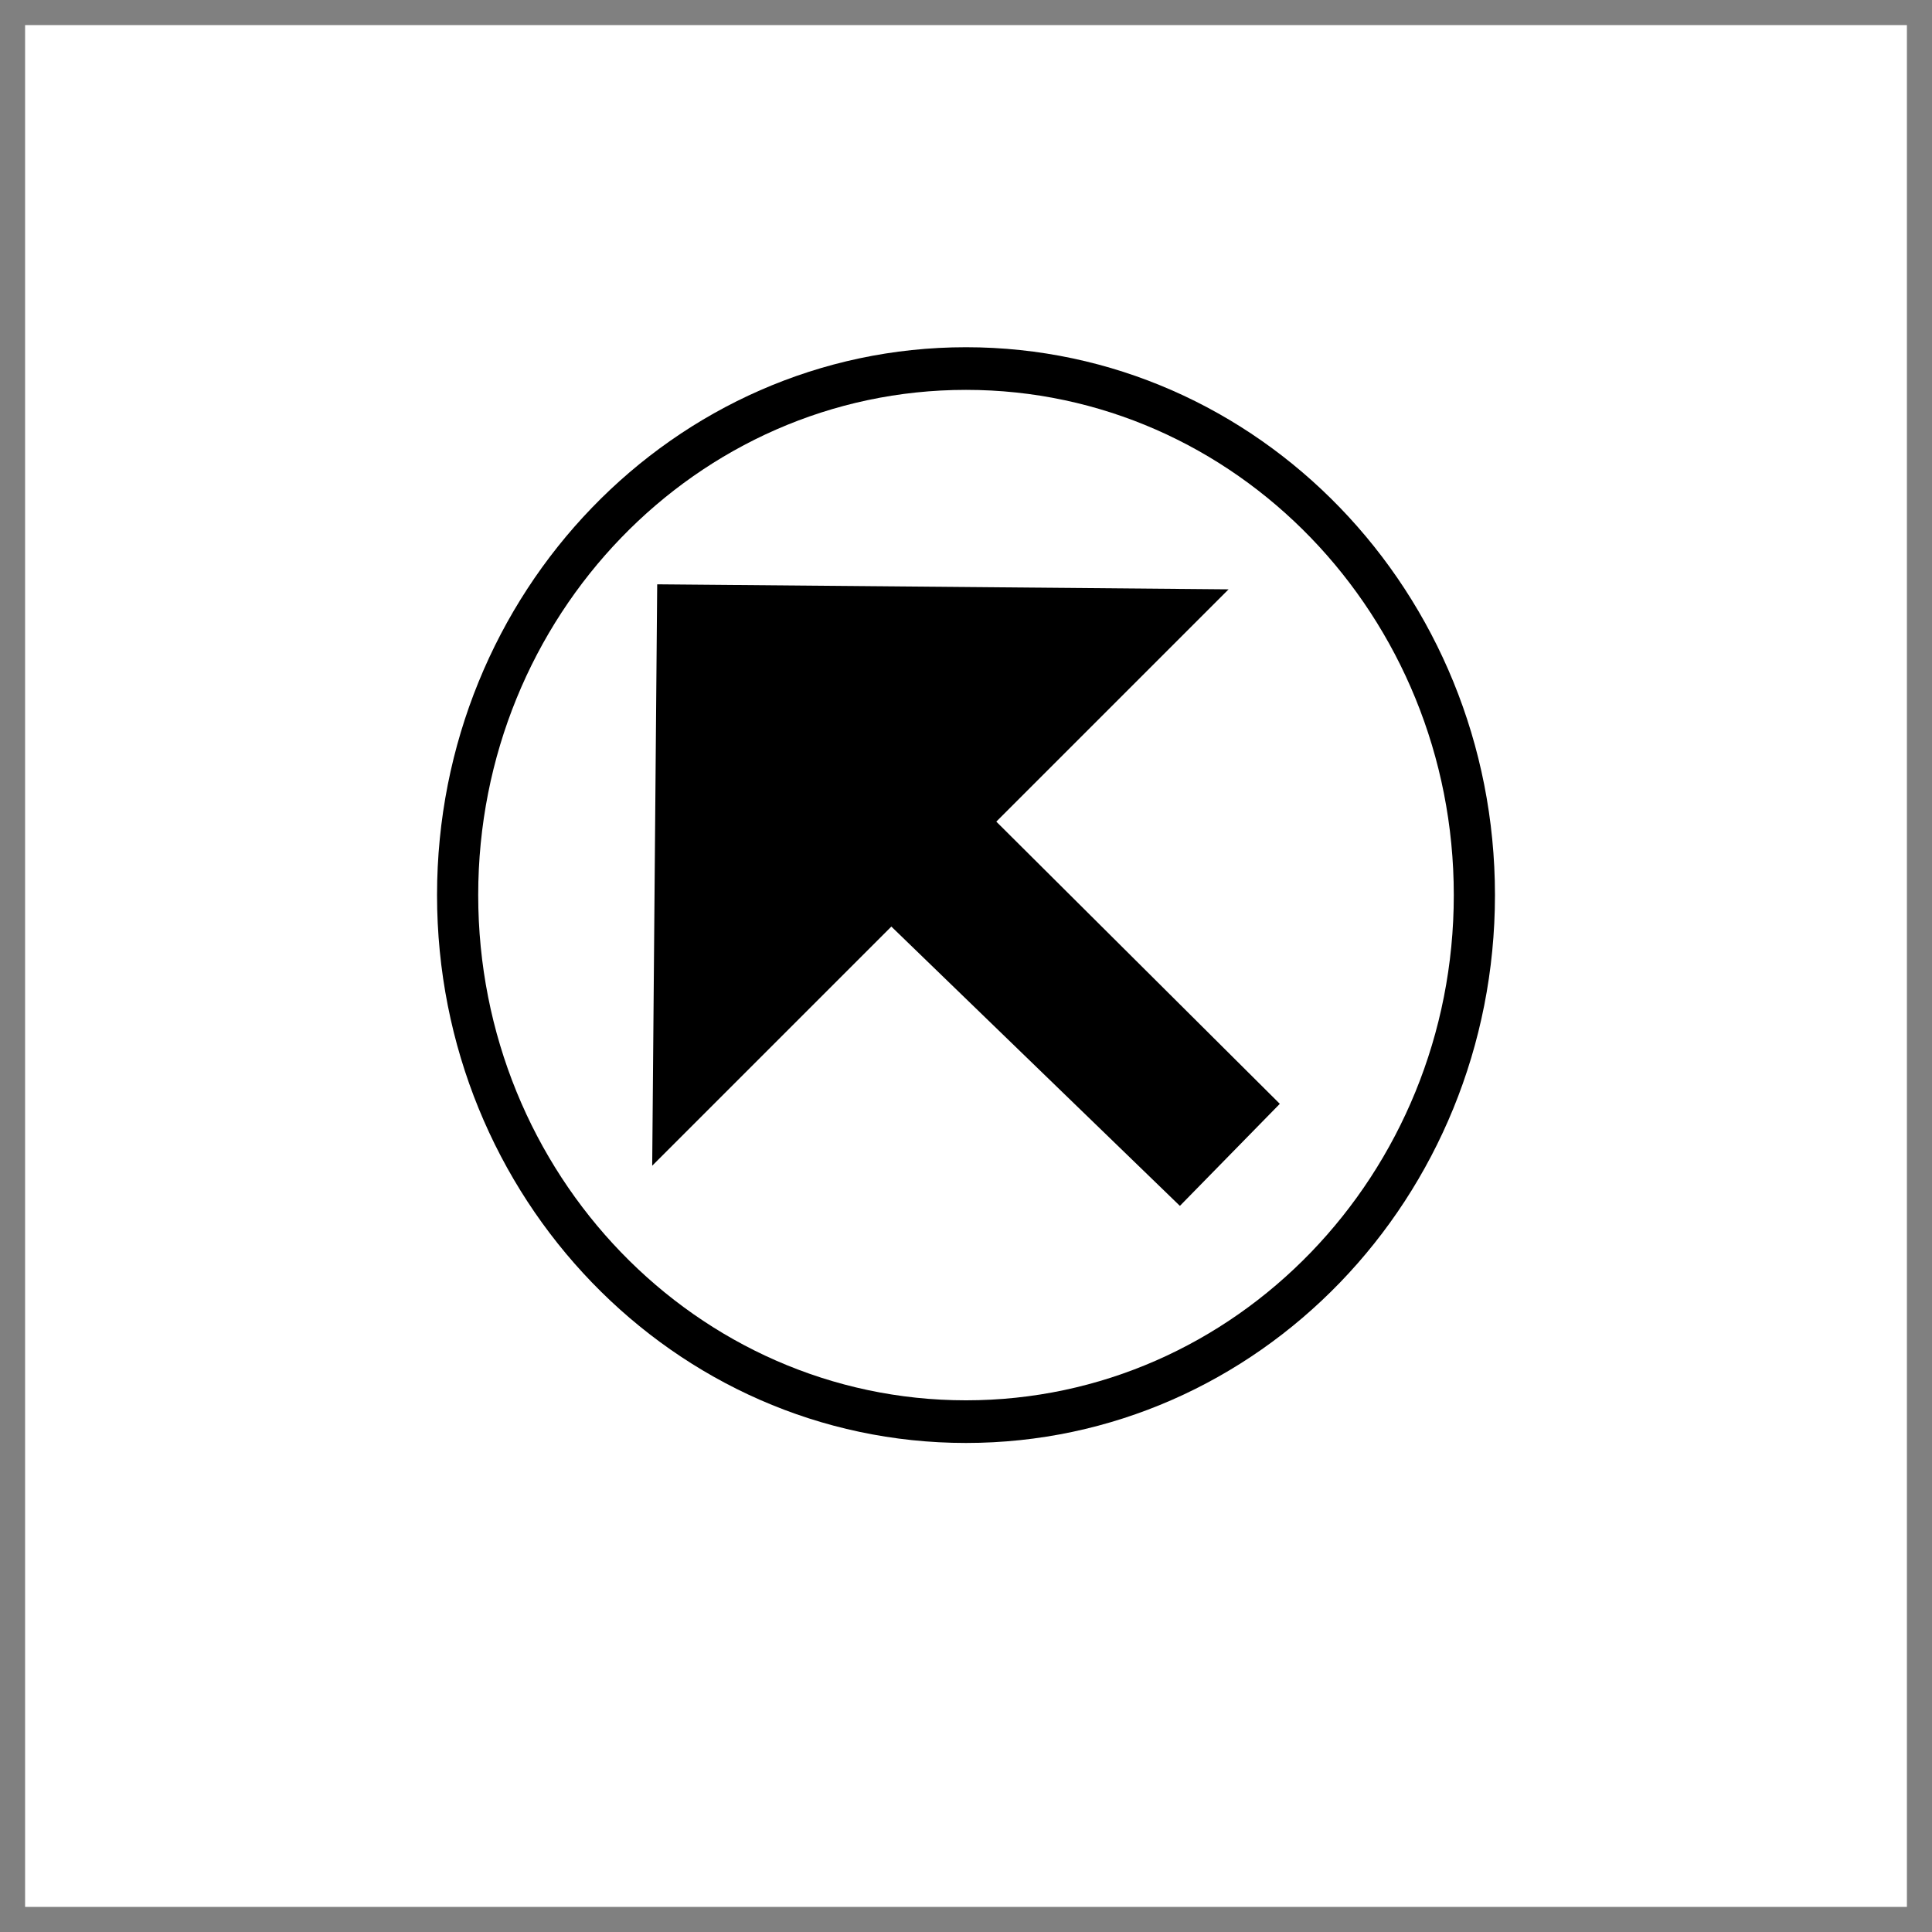
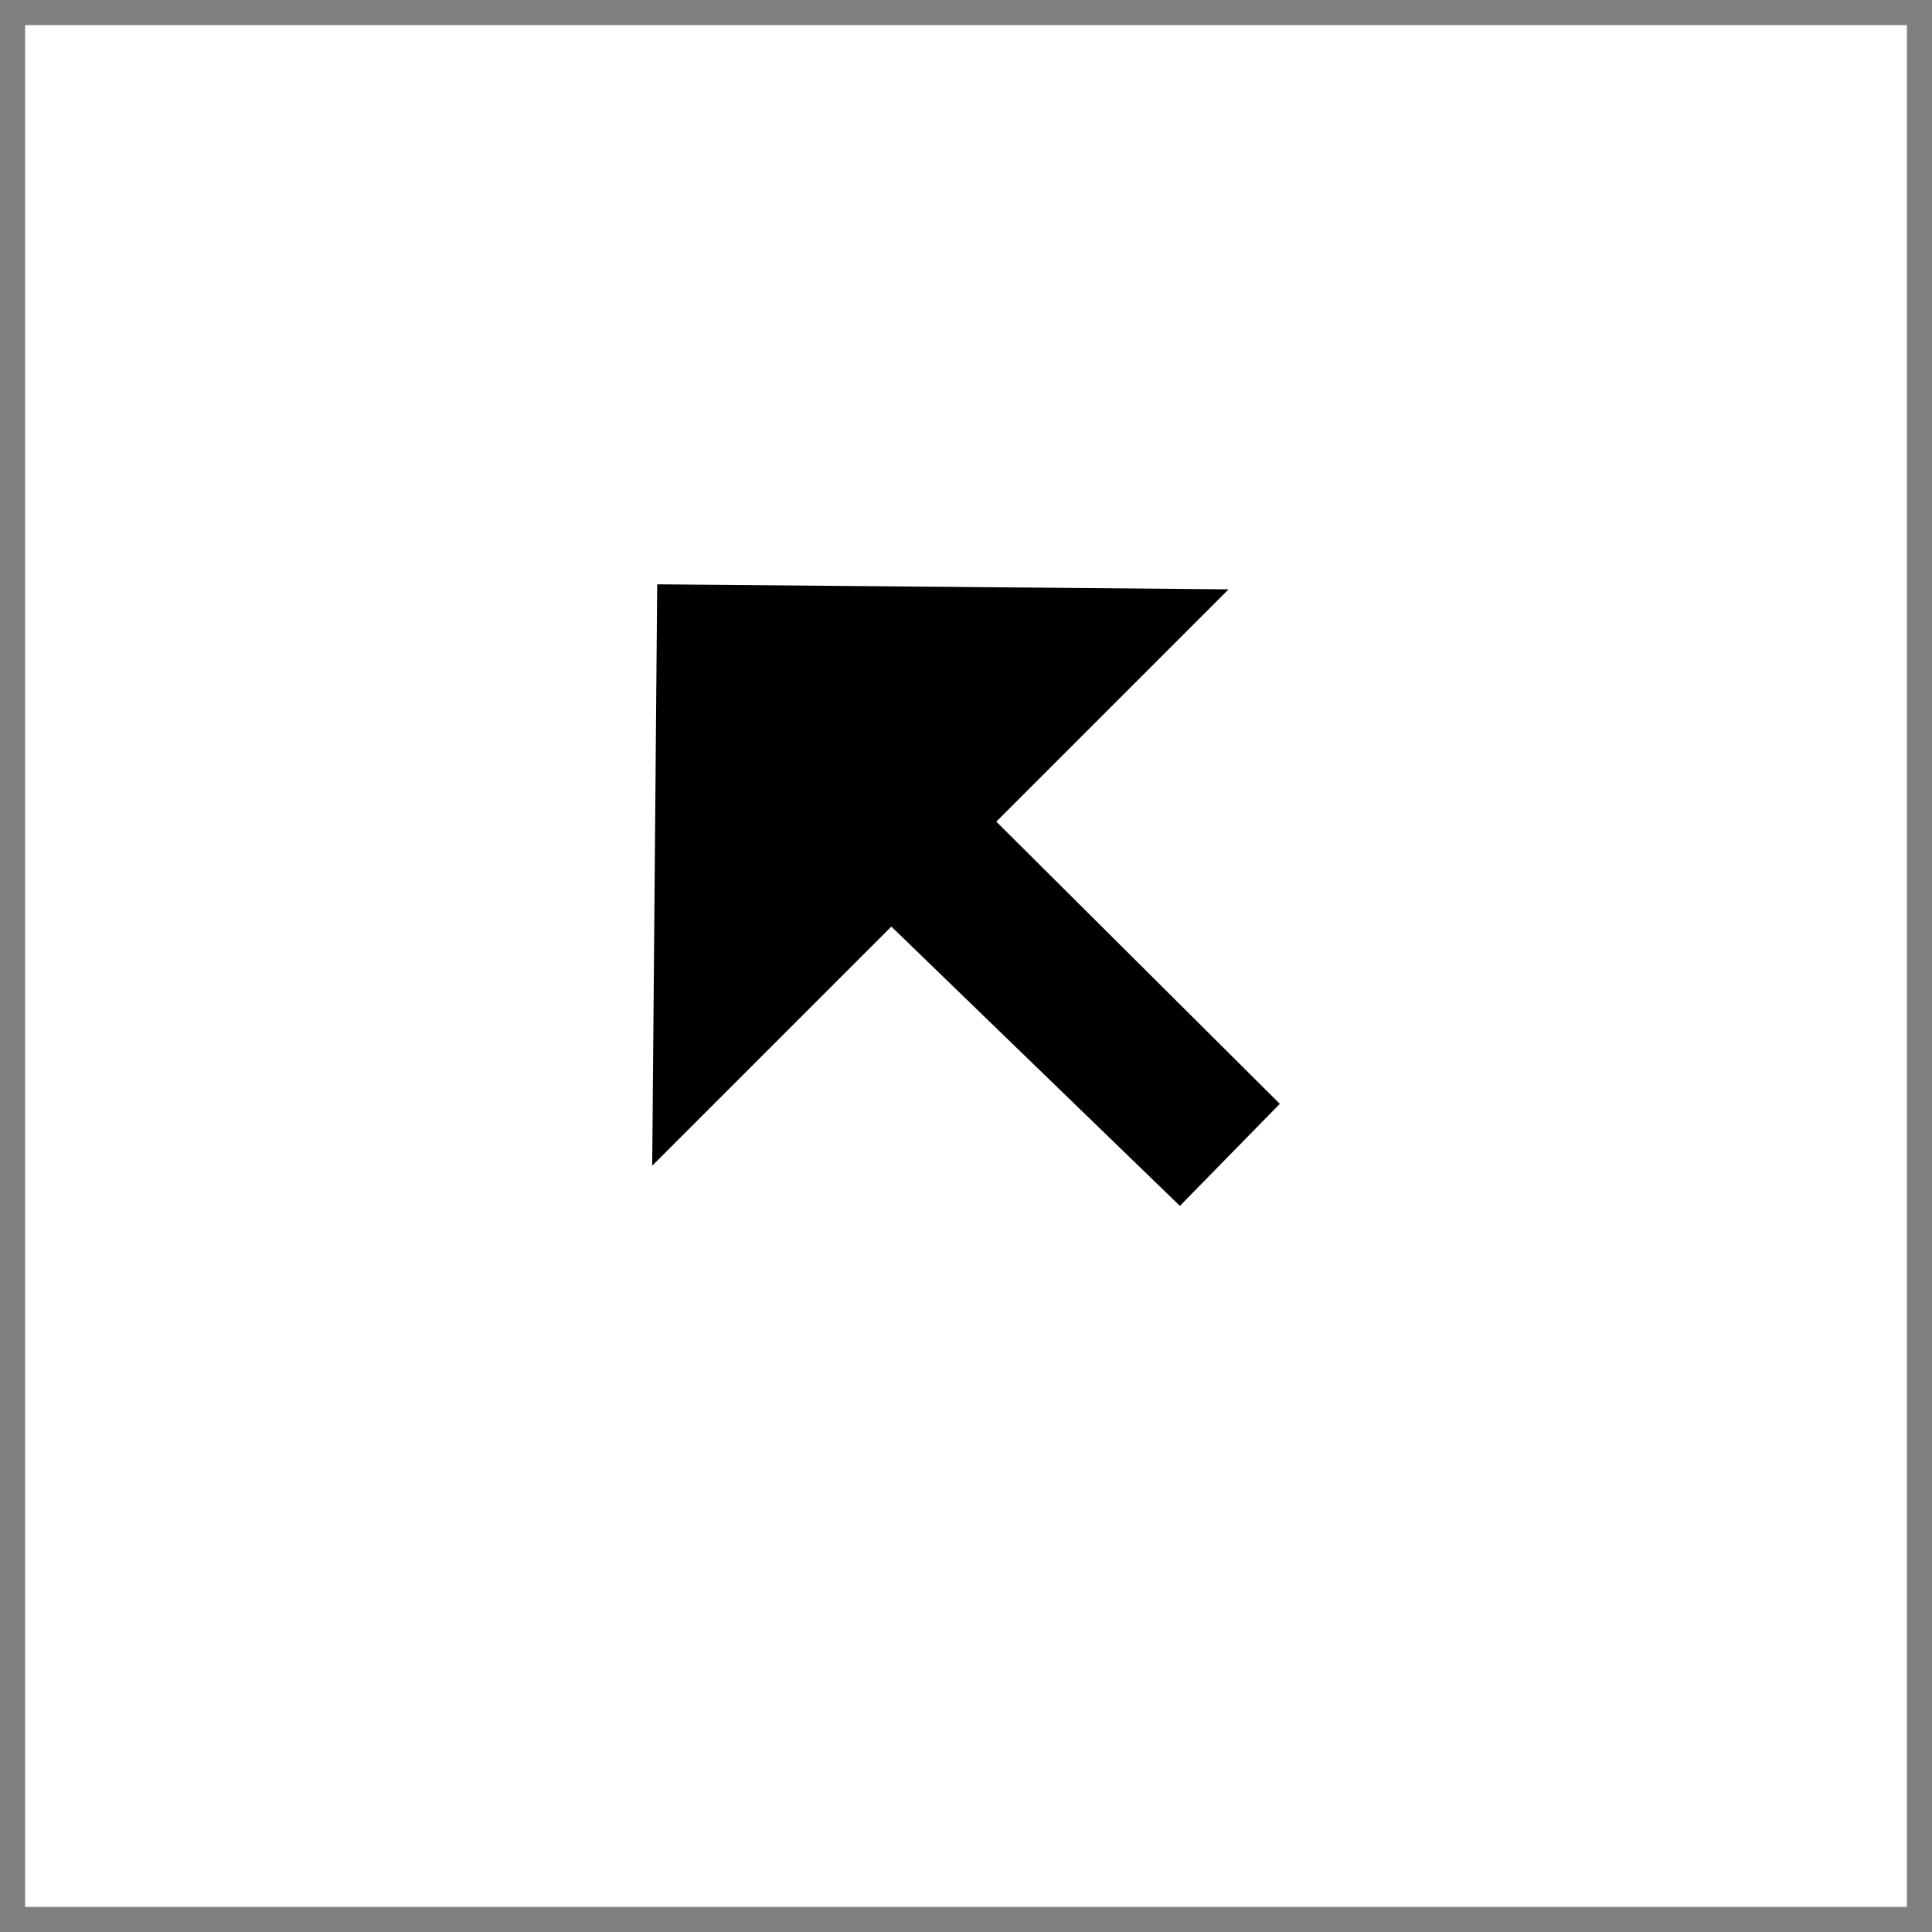
<svg xmlns="http://www.w3.org/2000/svg" width="800px" height="800px" version="1.1" viewBox="144 144 512 512">
  <rect x="144" y="144" width="512" height="512" fill="#808080" stroke="none" />
  <g>
    <path d="m150.65 150.65h498.7v498.7h-498.7z" fill="#ffffff" />
-     <path d="m540.18 381.21c0 80.188-62.762 145.19-140.18 145.19s-140.18-65.004-140.18-145.19 62.762-145.19 140.18-145.19 140.18 65.004 140.18 145.19z" />
-     <path d="m529.27 381.21c0 73.945-57.879 133.89-129.27 133.89s-129.27-59.945-129.27-133.89c0-73.945 57.879-133.89 129.27-133.89s129.27 59.945 129.27 133.89z" fill="#ffffff" />
    <path d="m469.59 300.18-61.559 61.559 75.133 74.789-26.48 27.043-76.465-74.02-63.379 63.379 1.324-154.08z" />
  </g>
</svg>